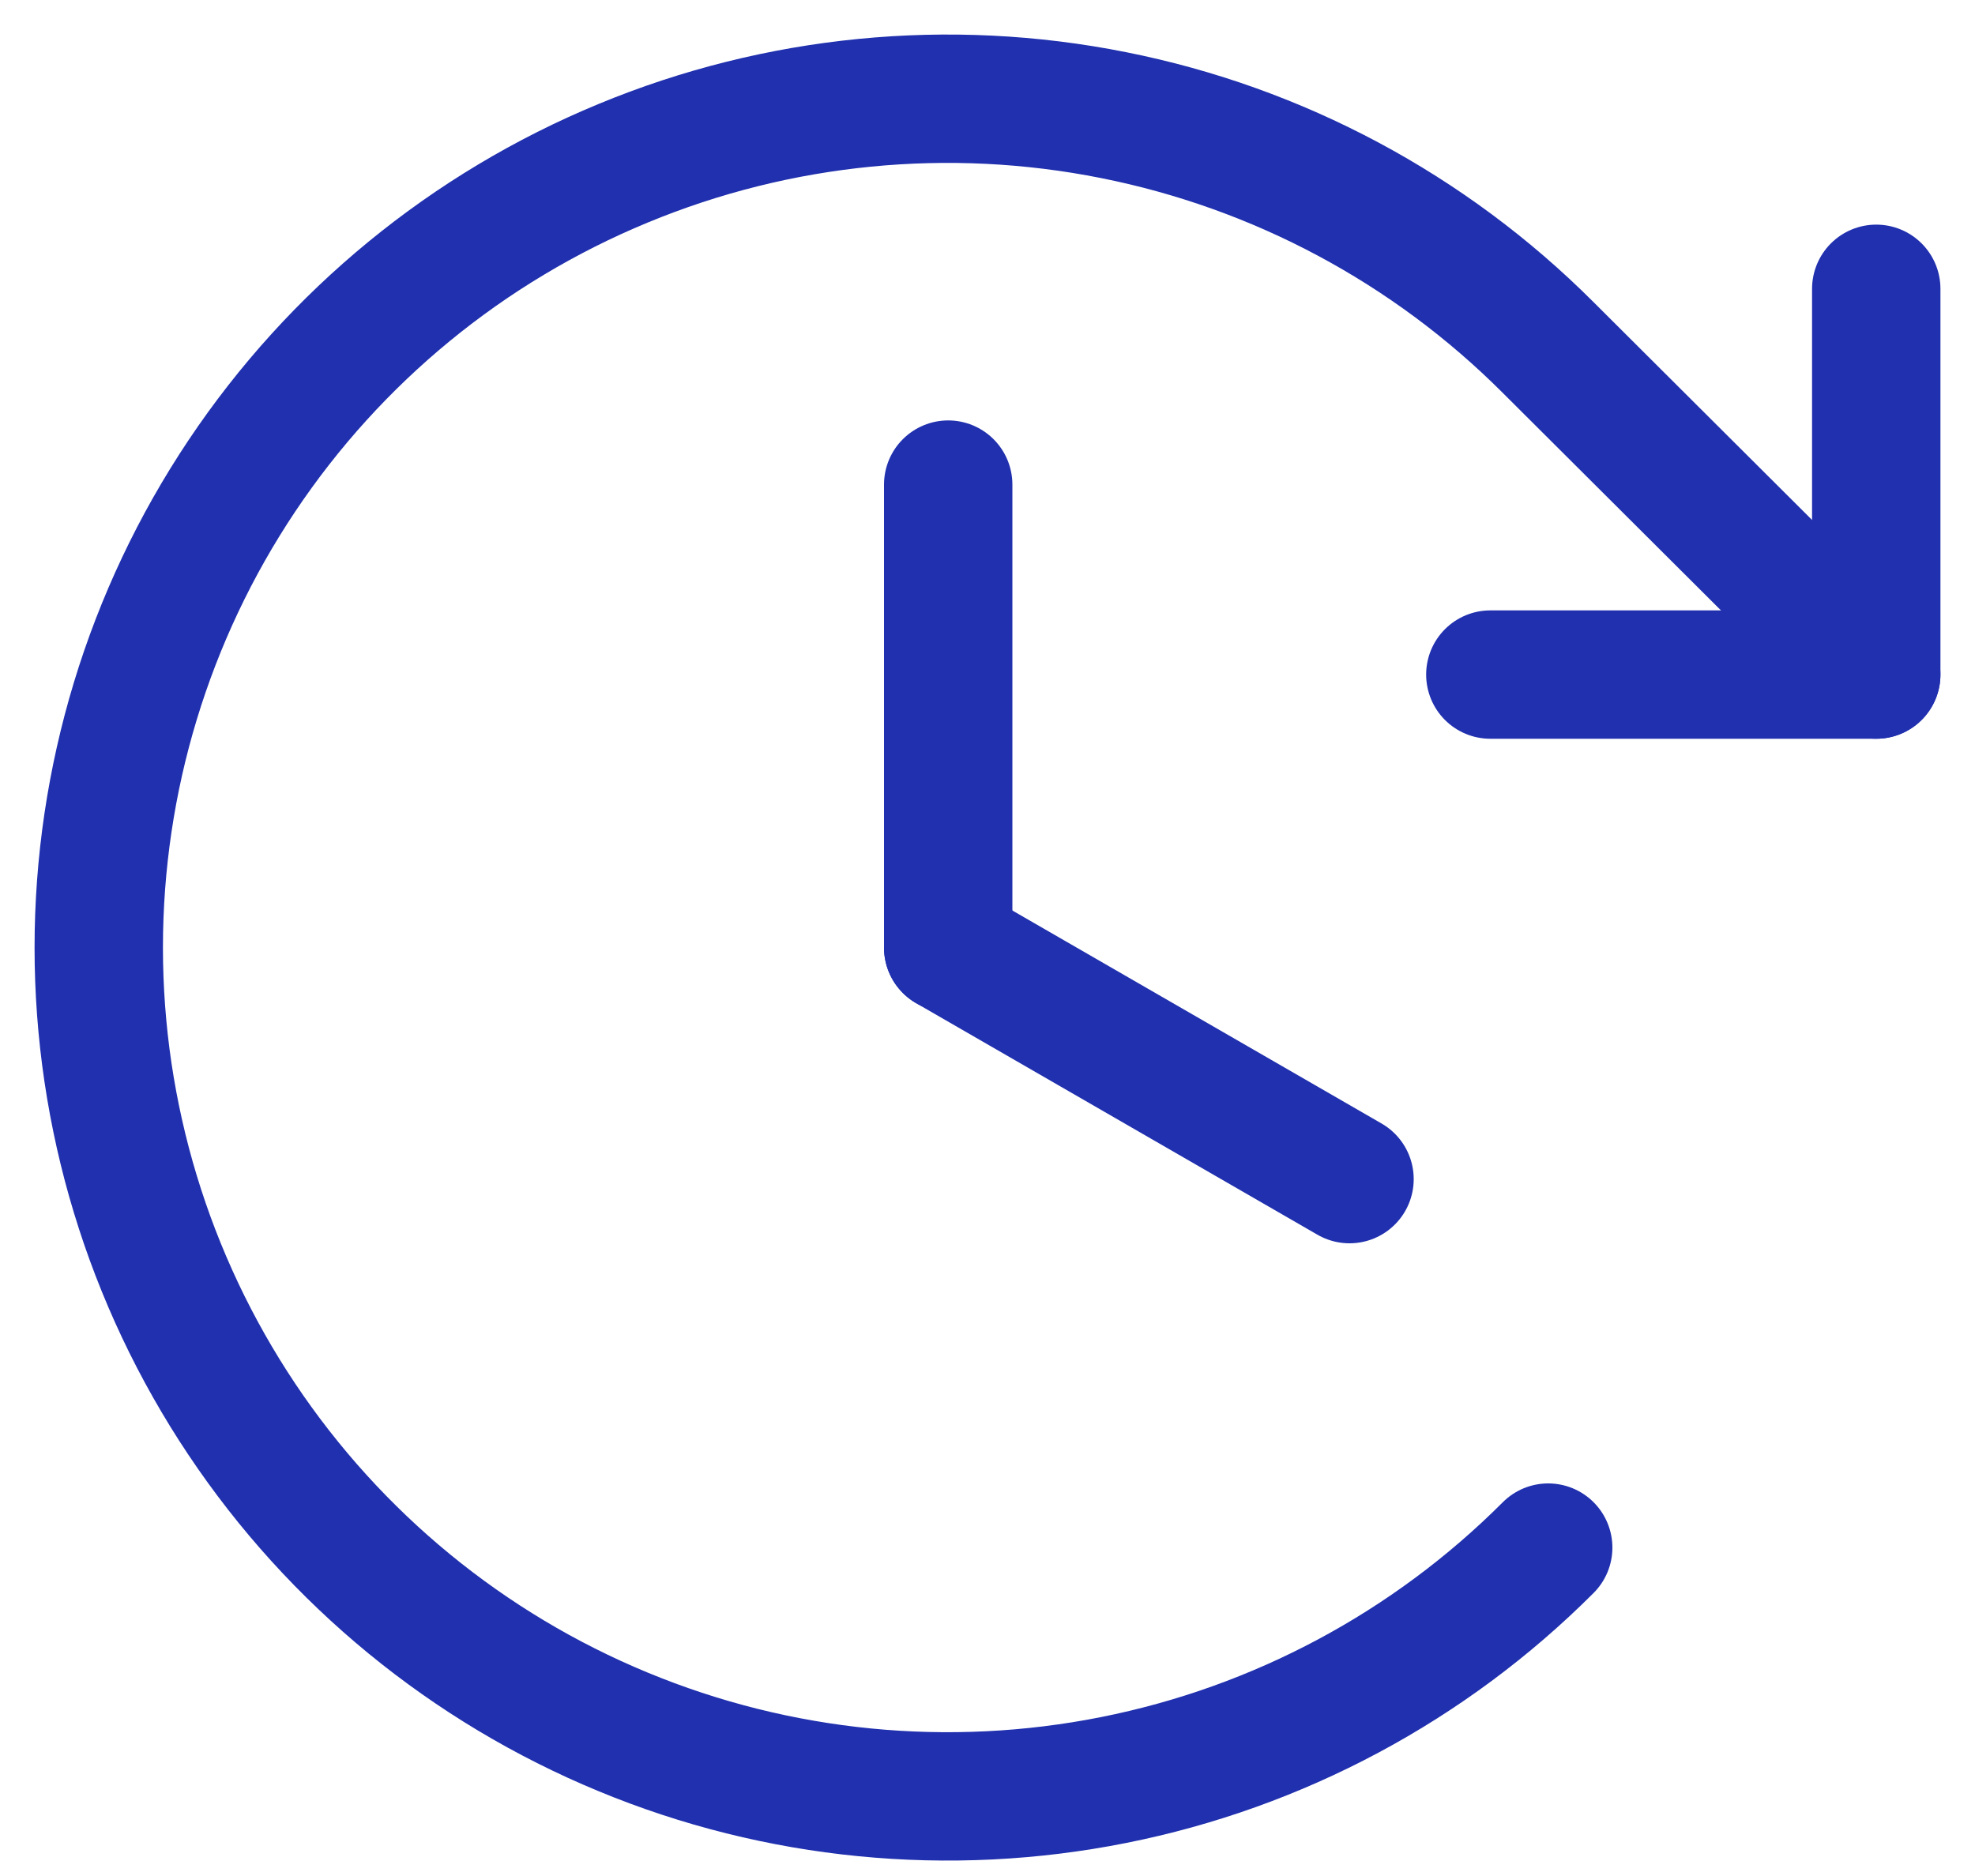
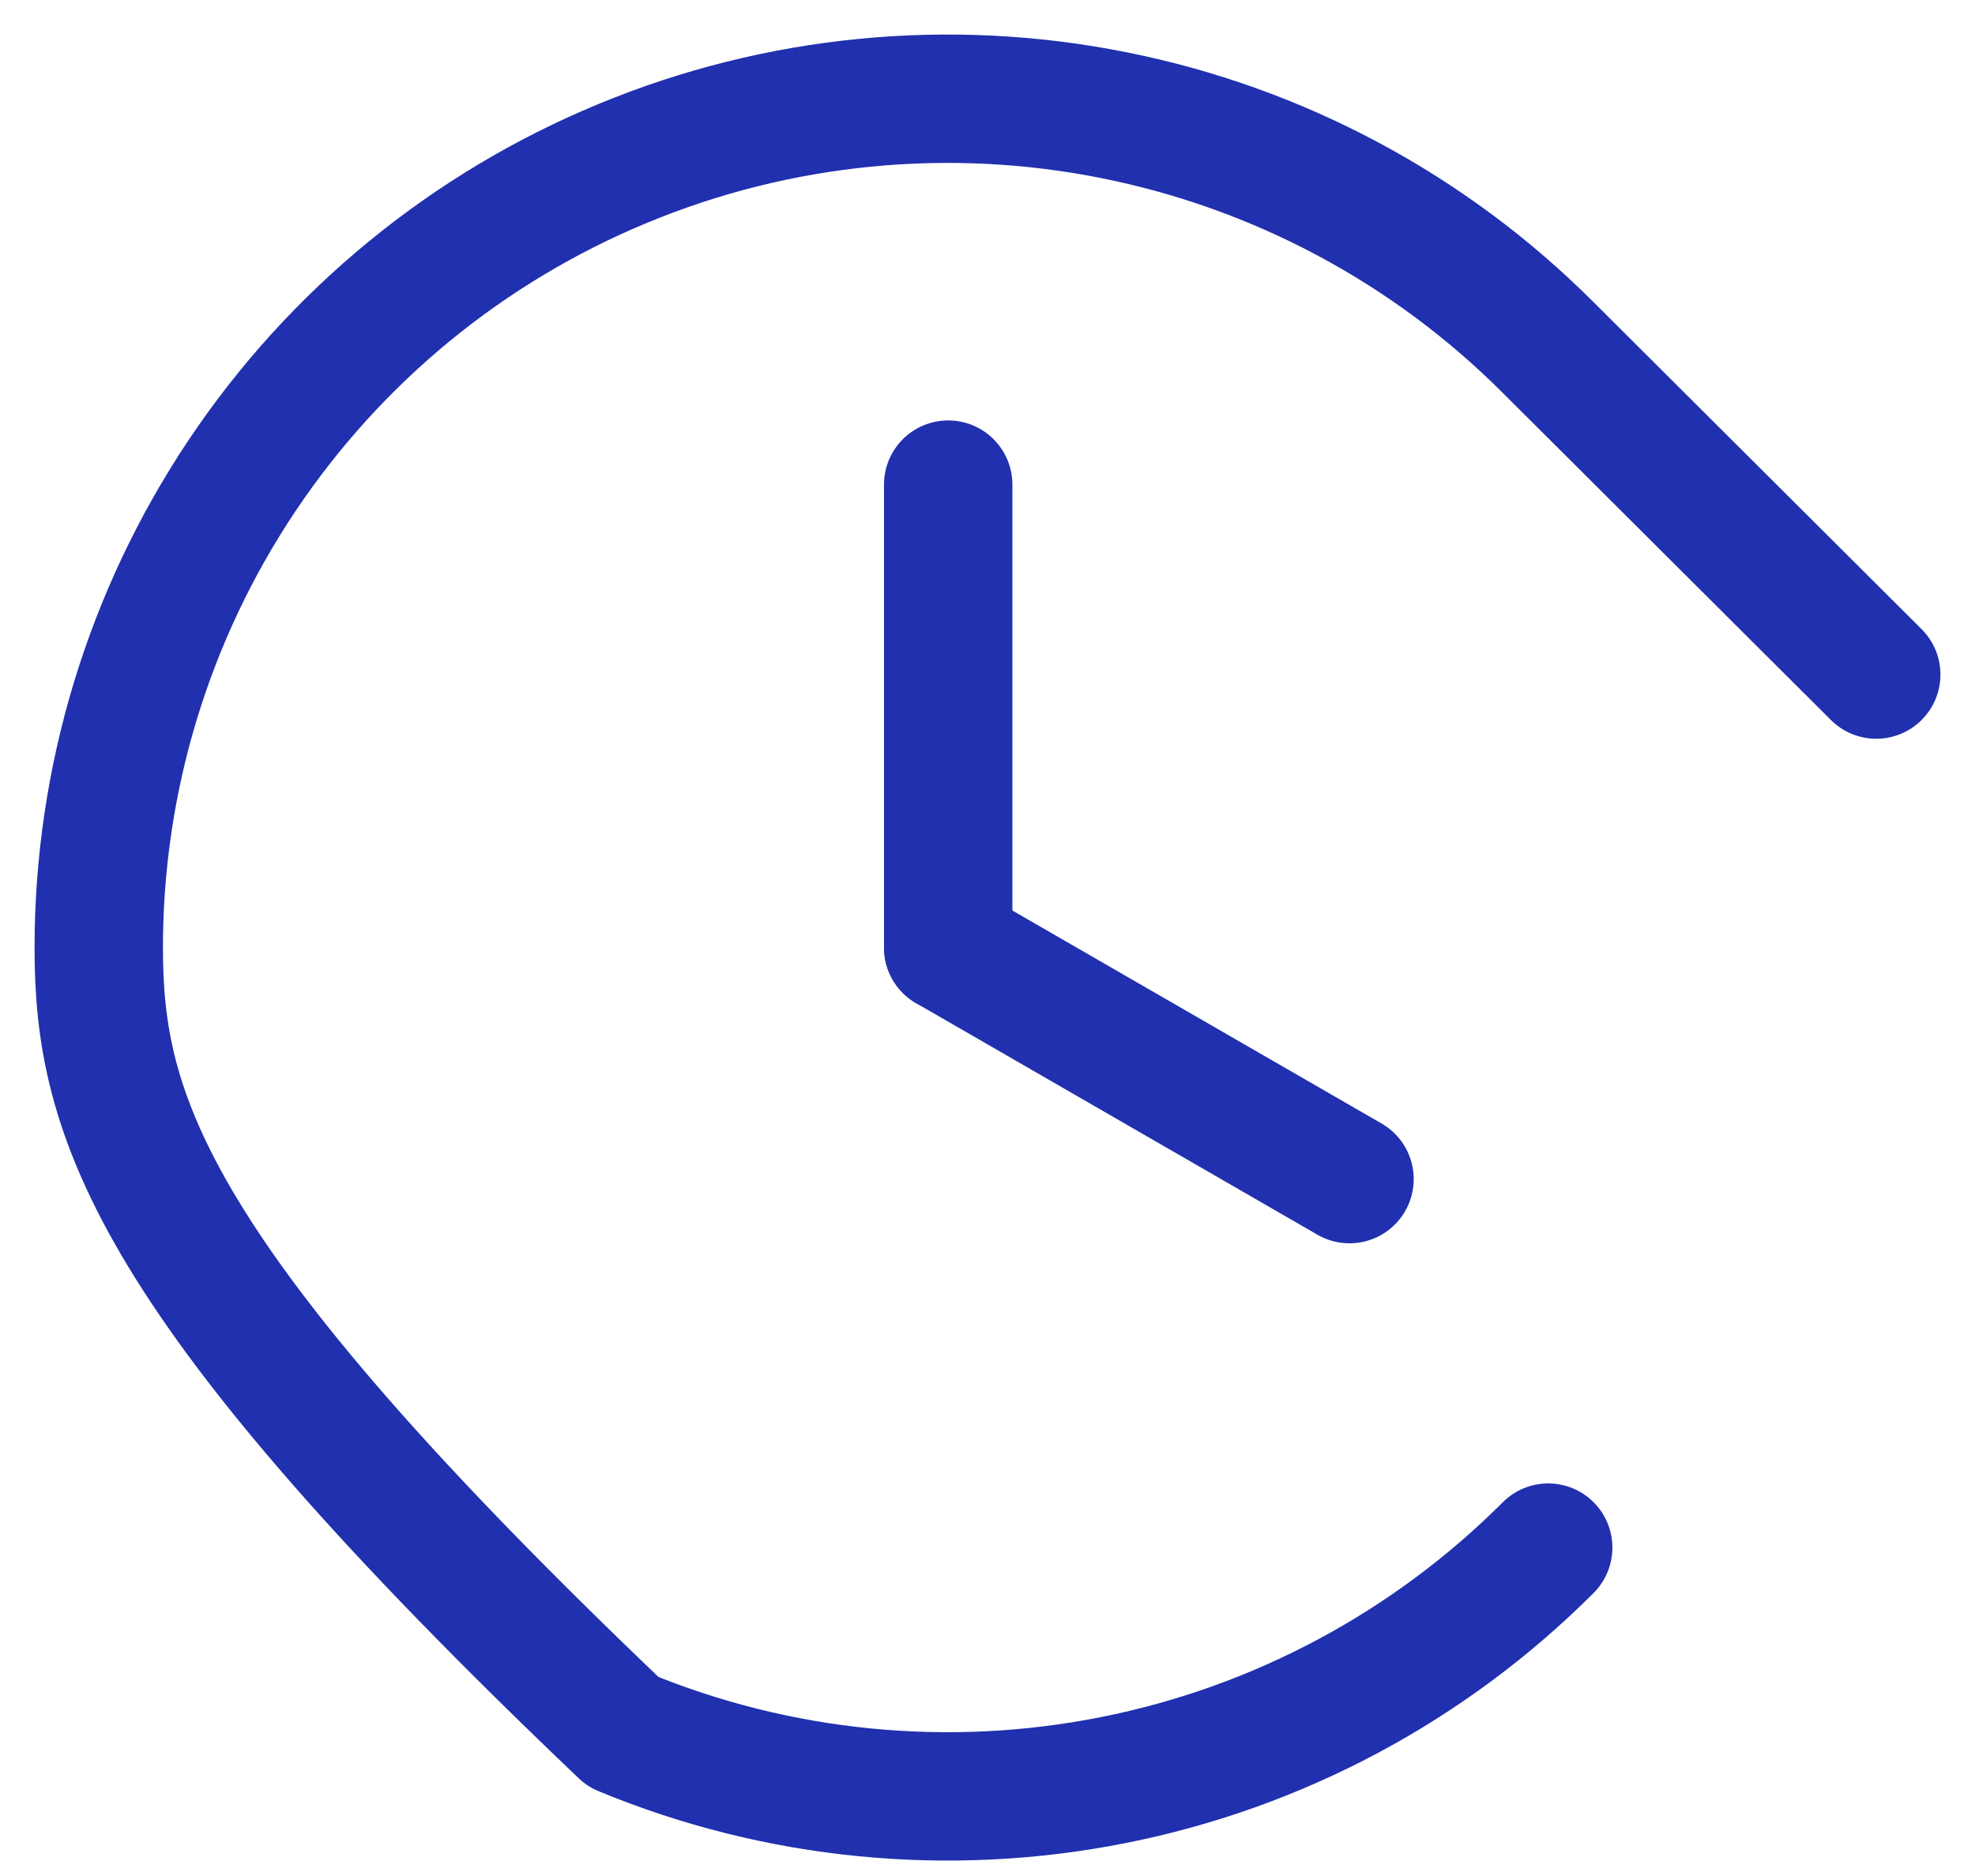
<svg xmlns="http://www.w3.org/2000/svg" width="20" height="19" viewBox="0 0 20 19" fill="none">
  <path d="M9.602 4.908V9.597" stroke="#2030AE" stroke-width="1.3" stroke-linecap="round" stroke-linejoin="round" />
  <path d="M13.666 11.942L9.602 9.597" stroke="#2030AE" stroke-width="1.3" stroke-linecap="round" stroke-linejoin="round" />
-   <path d="M15.092 6.832H19V2.925" stroke="#2030AE" stroke-width="1.3" stroke-linecap="round" stroke-linejoin="round" />
-   <path d="M15.678 15.674C14.476 16.877 12.945 17.696 11.277 18.028C9.609 18.36 7.88 18.191 6.309 17.54C4.737 16.89 3.394 15.788 2.449 14.374C1.504 12.96 1 11.298 1 9.597C1 7.896 1.504 6.234 2.449 4.82C3.394 3.406 4.737 2.304 6.309 1.654C7.88 1.003 9.609 0.833 11.277 1.166C12.945 1.498 14.476 2.317 15.678 3.52L19 6.832" stroke="#2030AE" stroke-width="1.3" stroke-linecap="round" stroke-linejoin="round" />
+   <path d="M15.678 15.674C14.476 16.877 12.945 17.696 11.277 18.028C9.609 18.36 7.88 18.191 6.309 17.54C1.504 12.96 1 11.298 1 9.597C1 7.896 1.504 6.234 2.449 4.82C3.394 3.406 4.737 2.304 6.309 1.654C7.88 1.003 9.609 0.833 11.277 1.166C12.945 1.498 14.476 2.317 15.678 3.52L19 6.832" stroke="#2030AE" stroke-width="1.3" stroke-linecap="round" stroke-linejoin="round" />
</svg>